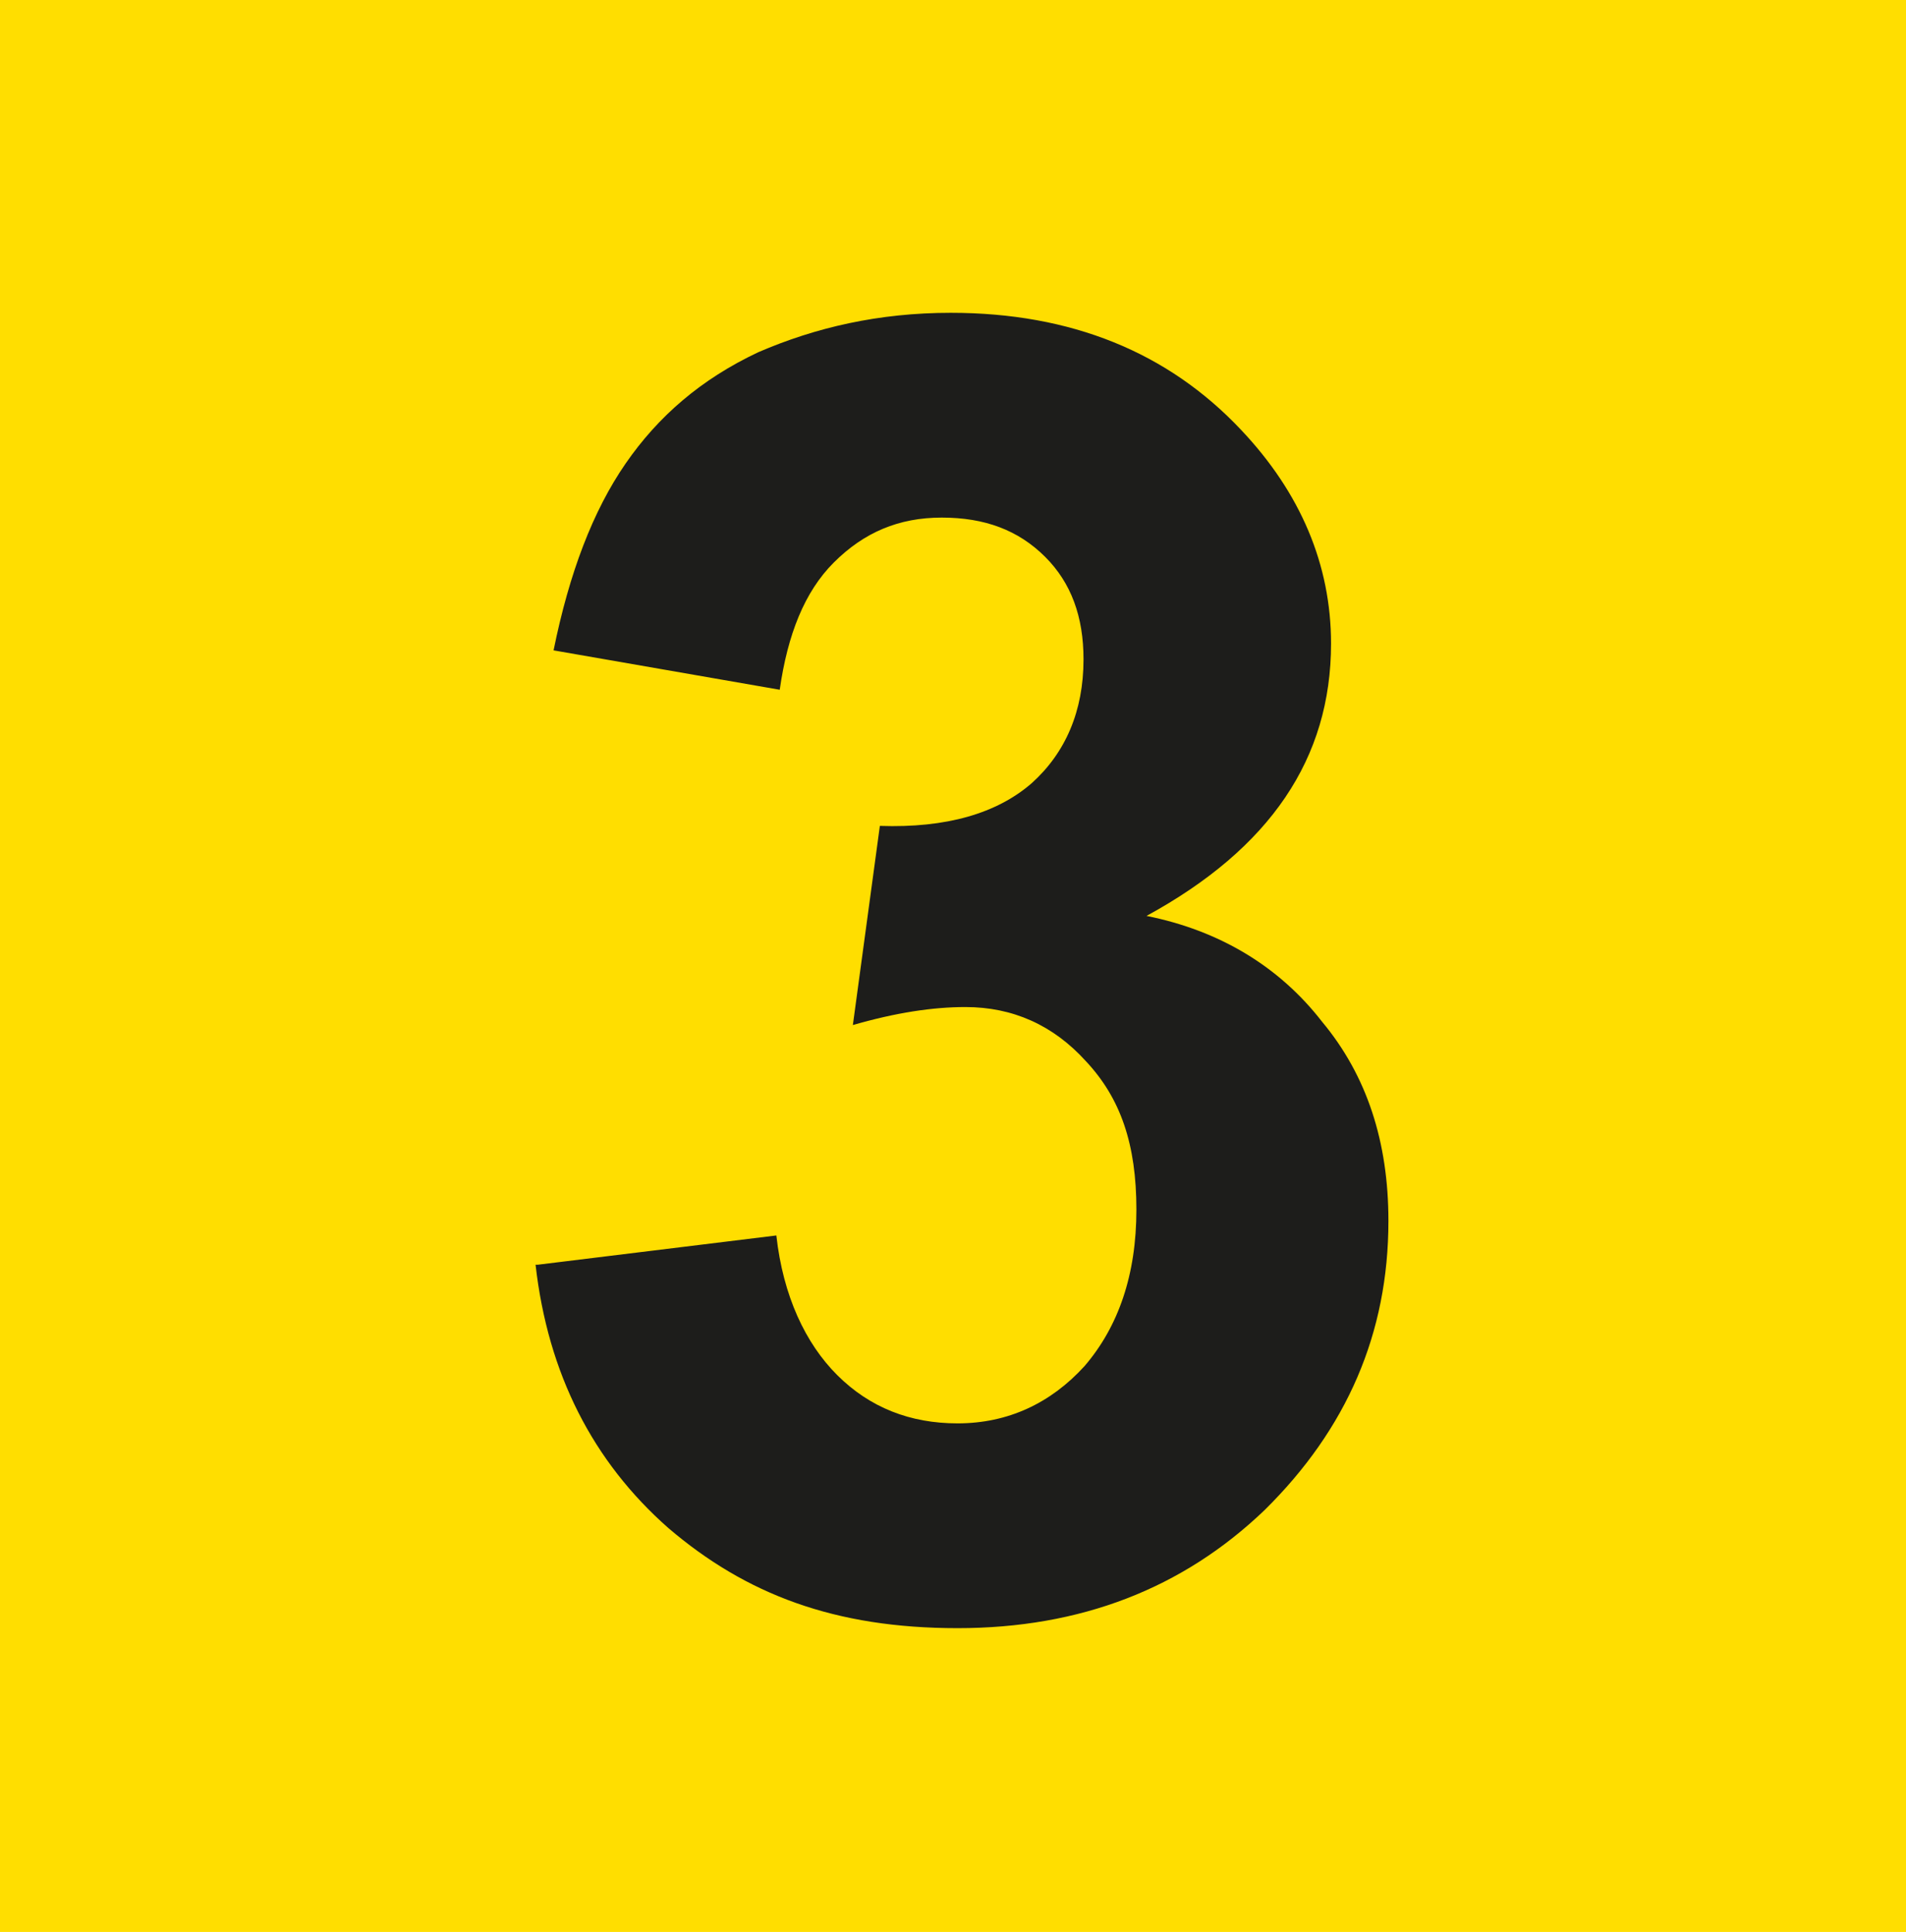
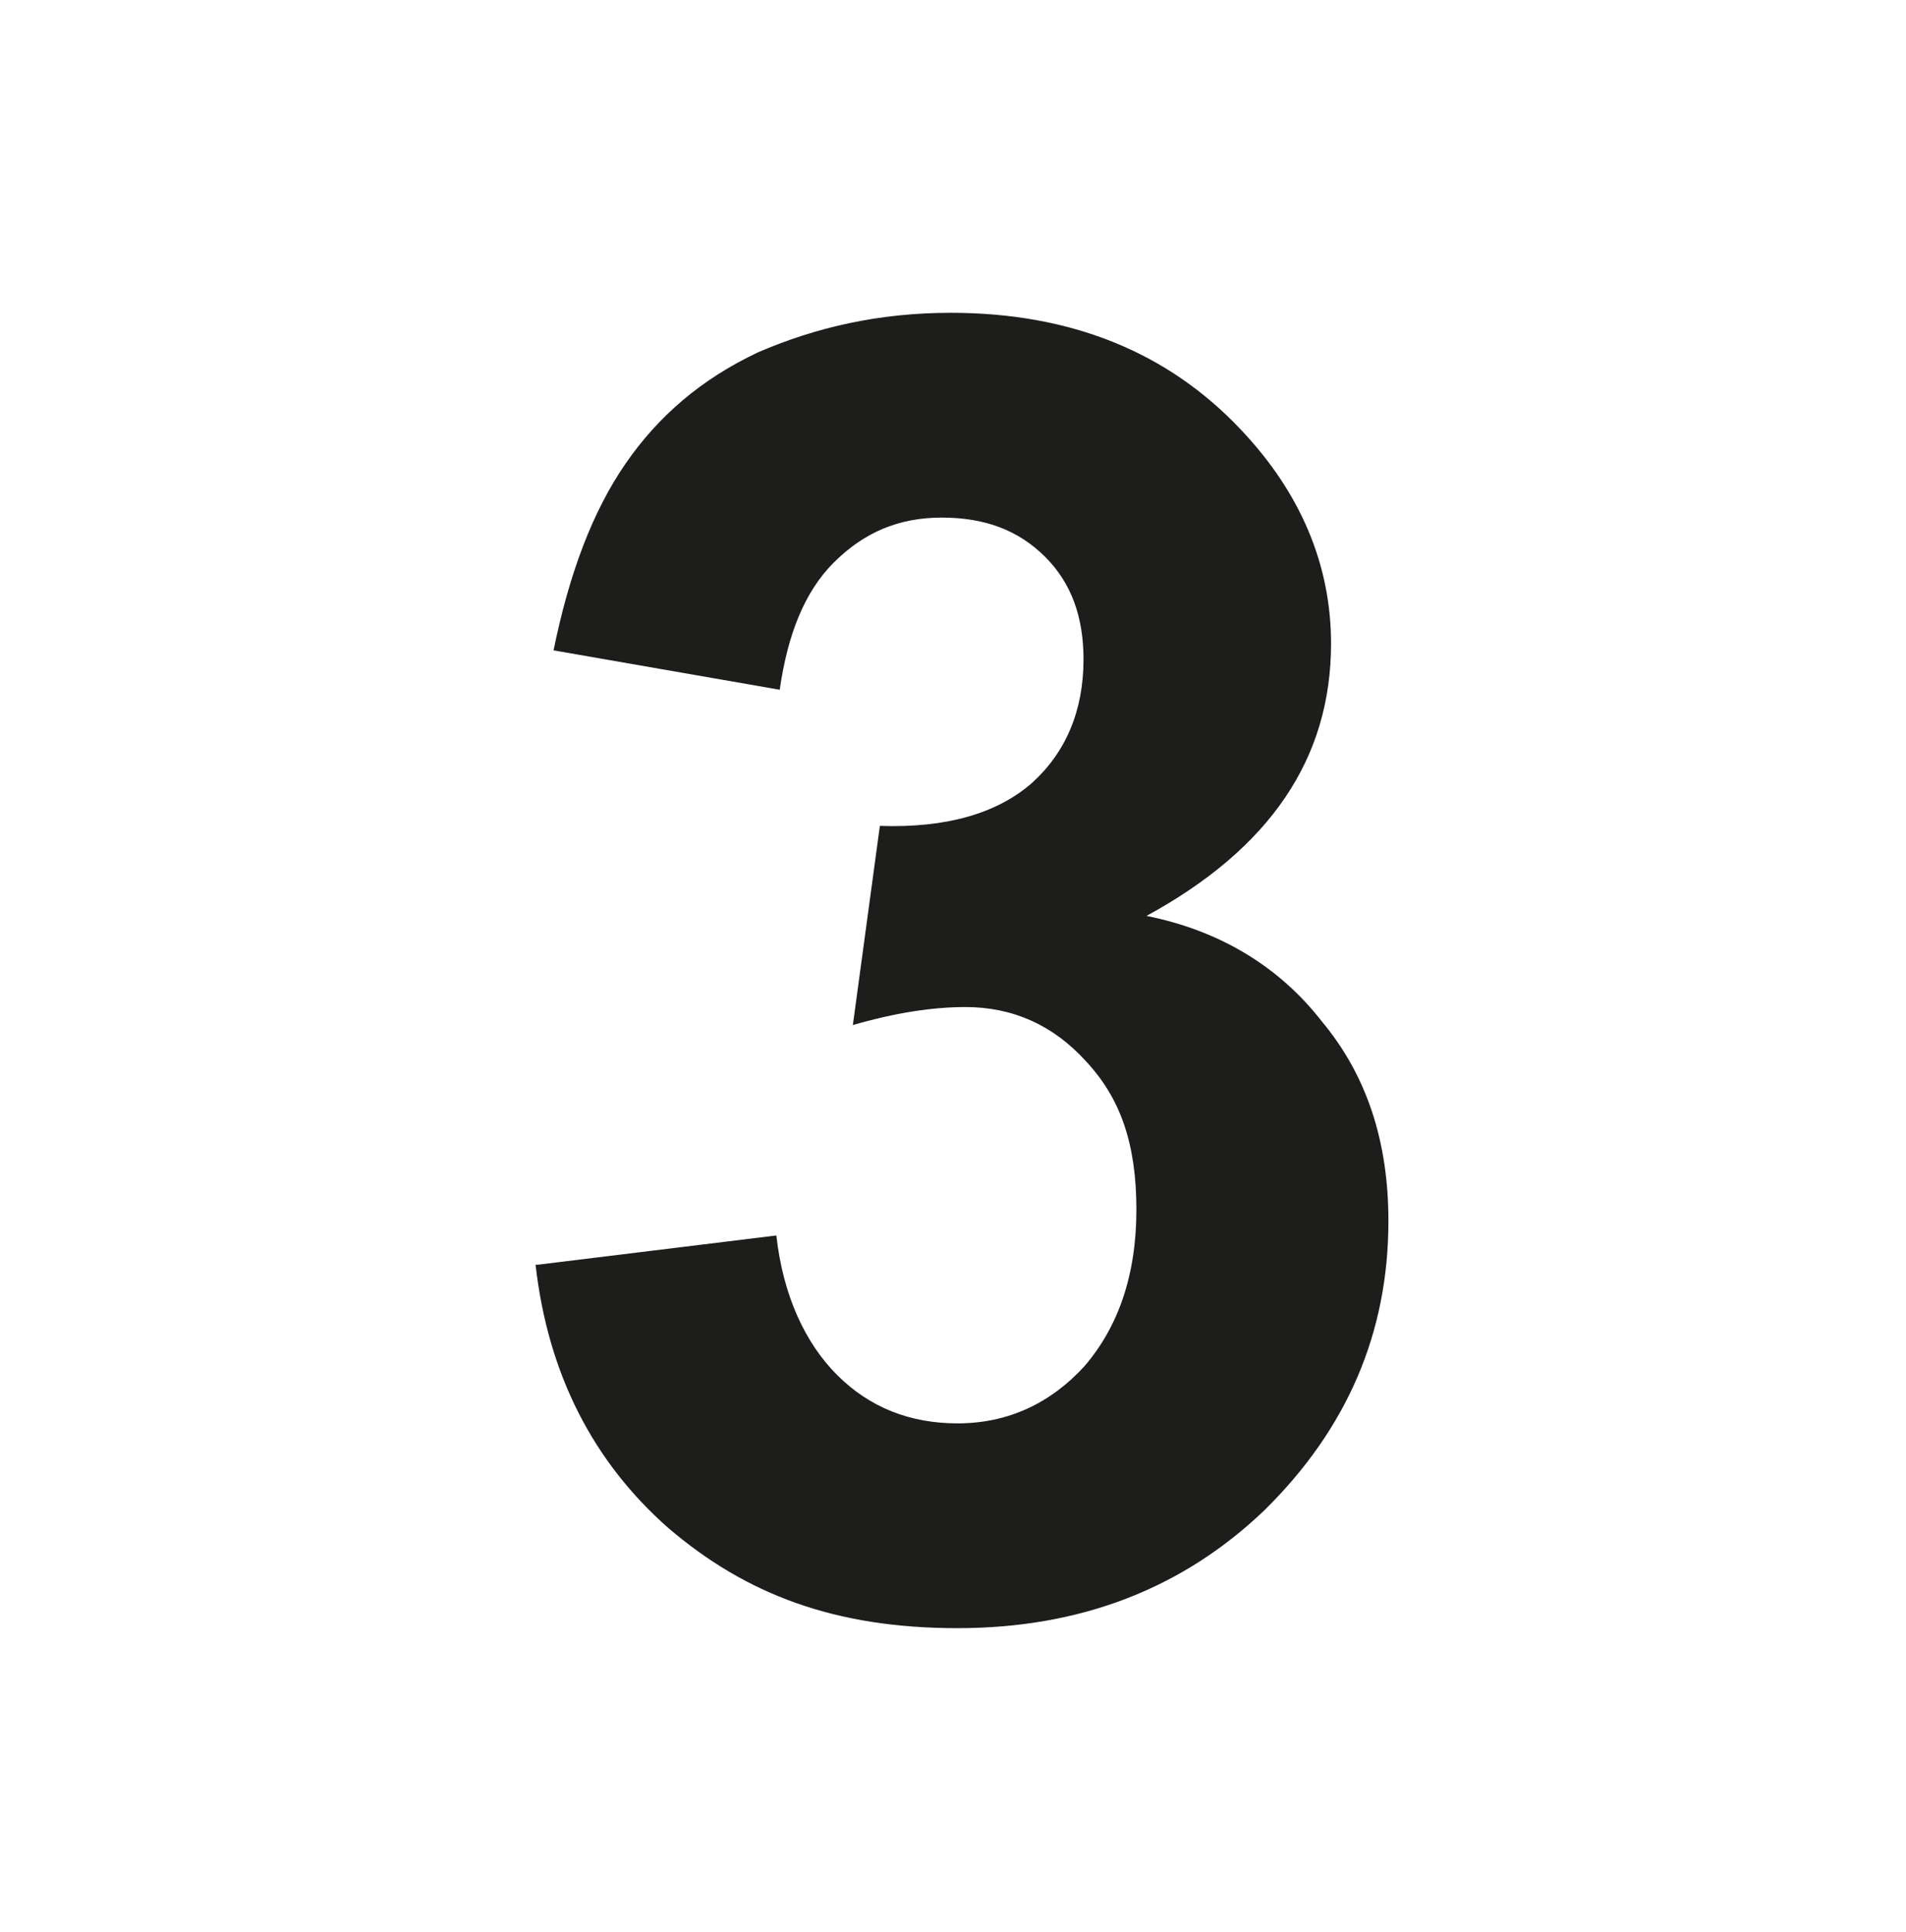
<svg xmlns="http://www.w3.org/2000/svg" id="Calque_1" viewBox="0 0 16.94 17.17">
  <defs>
    <style>.cls-1{fill:#ffde00;}.cls-2{fill:#1d1d1b;}</style>
  </defs>
-   <rect class="cls-1" width="16.94" height="17.17" />
  <path class="cls-2" d="M4.78,11.24l2.12-.26c.06,.54,.26,.96,.54,1.24,.29,.29,.65,.43,1.07,.43,.45,0,.83-.18,1.13-.51,.3-.35,.46-.81,.46-1.39s-.14-.99-.45-1.32c-.29-.32-.65-.48-1.07-.48-.29,0-.62,.05-1,.16l.24-1.77c.59,.02,1.04-.11,1.35-.38,.3-.27,.46-.64,.46-1.1,0-.38-.11-.68-.34-.91-.24-.24-.54-.35-.92-.35s-.69,.13-.96,.4c-.26,.26-.41,.64-.48,1.13l-2.01-.35c.14-.69,.35-1.24,.64-1.66s.67-.75,1.18-.99c.51-.22,1.07-.35,1.71-.35,1.07,0,1.93,.35,2.58,1.04,.53,.56,.8,1.2,.8,1.9,0,1.02-.54,1.82-1.64,2.42,.65,.13,1.18,.45,1.56,.94,.4,.48,.59,1.07,.59,1.77,0,1-.37,1.85-1.1,2.57-.73,.7-1.64,1.05-2.73,1.05s-1.88-.3-2.57-.89c-.67-.59-1.07-1.37-1.18-2.34Z" />
</svg>